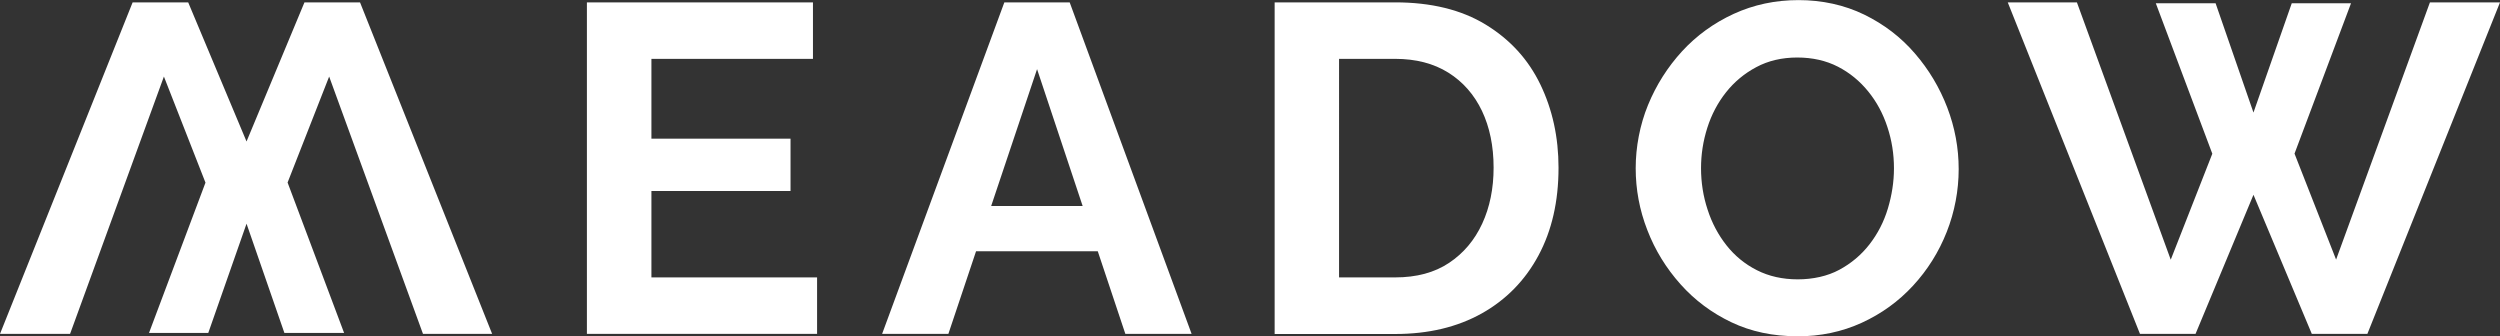
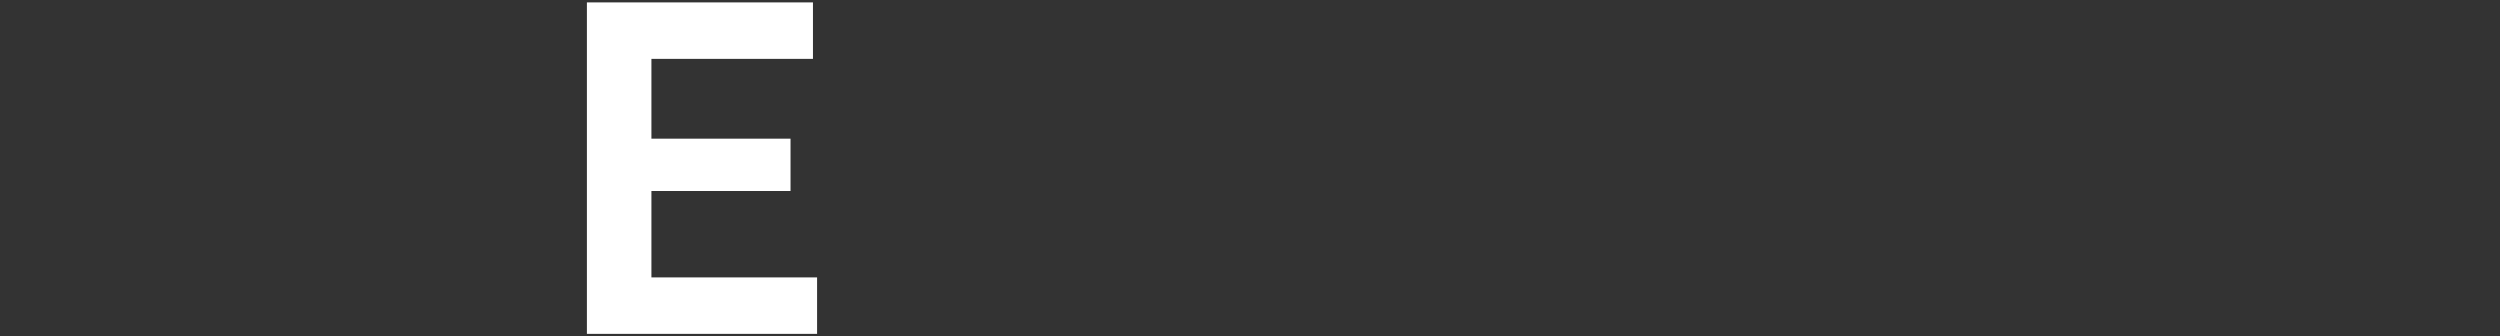
<svg xmlns="http://www.w3.org/2000/svg" id="Layer_2" viewBox="0 0 242.97 32.68">
  <rect x="0" y="0" width="242.97" height="32.68" fill="#333333" stroke="none" />
  <defs>
    <style>.cls-1{fill:#fff;}</style>
  </defs>
  <g id="Layer_1-2">
    <g>
      <path class="cls-1" d="M79.41,26.96v5.49h-22.37V.23h21.97V5.72h-15.7v7.76h13.52v5.08h-13.52v8.4h16.11Z" />
-       <path class="cls-1" d="M97.61,.23h6.35l11.85,32.22h-6.44l-2.68-8.03h-11.83l-2.69,8.03h-6.44L97.61,.23Zm7.61,19.79l-4.43-13.3-4.46,13.3h8.89Z" />
-       <path class="cls-1" d="M123.88,32.45V.23h11.71c3.51,0,6.44,.72,8.8,2.16,2.36,1.44,4.13,3.37,5.31,5.81,1.18,2.44,1.77,5.14,1.77,8.1,0,3.27-.65,6.11-1.95,8.53-1.3,2.42-3.14,4.3-5.51,5.63-2.38,1.33-5.18,2-8.42,2h-11.71Zm21.28-16.16c0-2.09-.38-3.93-1.13-5.51-.76-1.59-1.85-2.83-3.27-3.72-1.42-.89-3.15-1.34-5.17-1.34h-5.45V26.96h5.45c2.09,0,3.83-.47,5.24-1.41,1.41-.94,2.48-2.21,3.22-3.81,.74-1.6,1.11-3.42,1.11-5.45Z" />
-       <path class="cls-1" d="M174.67,32.68c-2.36,0-4.49-.45-6.4-1.36s-3.56-2.14-4.95-3.7c-1.39-1.56-2.47-3.31-3.22-5.26-.76-1.95-1.13-3.96-1.13-6.01s.4-4.2,1.2-6.15c.8-1.95,1.91-3.69,3.31-5.22,1.41-1.53,3.08-2.74,5.01-3.63,1.94-.89,4.04-1.34,6.31-1.34s4.45,.47,6.38,1.41c1.92,.94,3.56,2.19,4.92,3.77,1.36,1.57,2.41,3.33,3.15,5.26,.74,1.94,1.11,3.93,1.11,5.99s-.39,4.15-1.16,6.1c-.77,1.95-1.86,3.69-3.27,5.22-1.41,1.53-3.07,2.73-4.99,3.61-1.92,.88-4.02,1.32-6.29,1.32Zm-9.35-16.34c0,1.39,.21,2.74,.64,4.04,.42,1.3,1.04,2.46,1.84,3.47,.8,1.01,1.78,1.82,2.95,2.41,1.16,.59,2.49,.89,3.97,.89s2.89-.31,4.04-.93c1.15-.62,2.13-1.44,2.93-2.47,.8-1.03,1.4-2.19,1.79-3.49,.39-1.3,.59-2.6,.59-3.9,0-1.39-.21-2.73-.64-4.02-.42-1.29-1.04-2.44-1.86-3.45-.82-1.01-1.8-1.82-2.95-2.41-1.15-.59-2.47-.89-3.95-.89s-2.81,.31-3.97,.93c-1.17,.62-2.15,1.44-2.95,2.45-.8,1.01-1.41,2.16-1.82,3.45-.41,1.29-.61,2.59-.61,3.93Z" />
-       <path class="cls-1" d="M209.52,.32h5.81l3.68,10.62,3.72-10.62h5.76l-5.49,14.61,4.04,10.3L236.16,.23h6.81l-12.89,32.22h-5.4l-5.67-13.52-5.63,13.52h-5.4L195.13,.23h6.72l9.12,25.01,4.04-10.3L209.52,.32Z" />
-       <path class="cls-1" d="M33.45,32.36h-5.81l-3.68-10.62-3.72,10.62h-5.76l5.49-14.61L15.93,7.44,6.81,32.45H0L12.89,.23h5.4l5.67,13.52L29.59,.23h5.4l12.84,32.22h-6.72L31.99,7.44l-4.04,10.3,5.49,14.61Z" />
    </g>
  </g>
</svg>